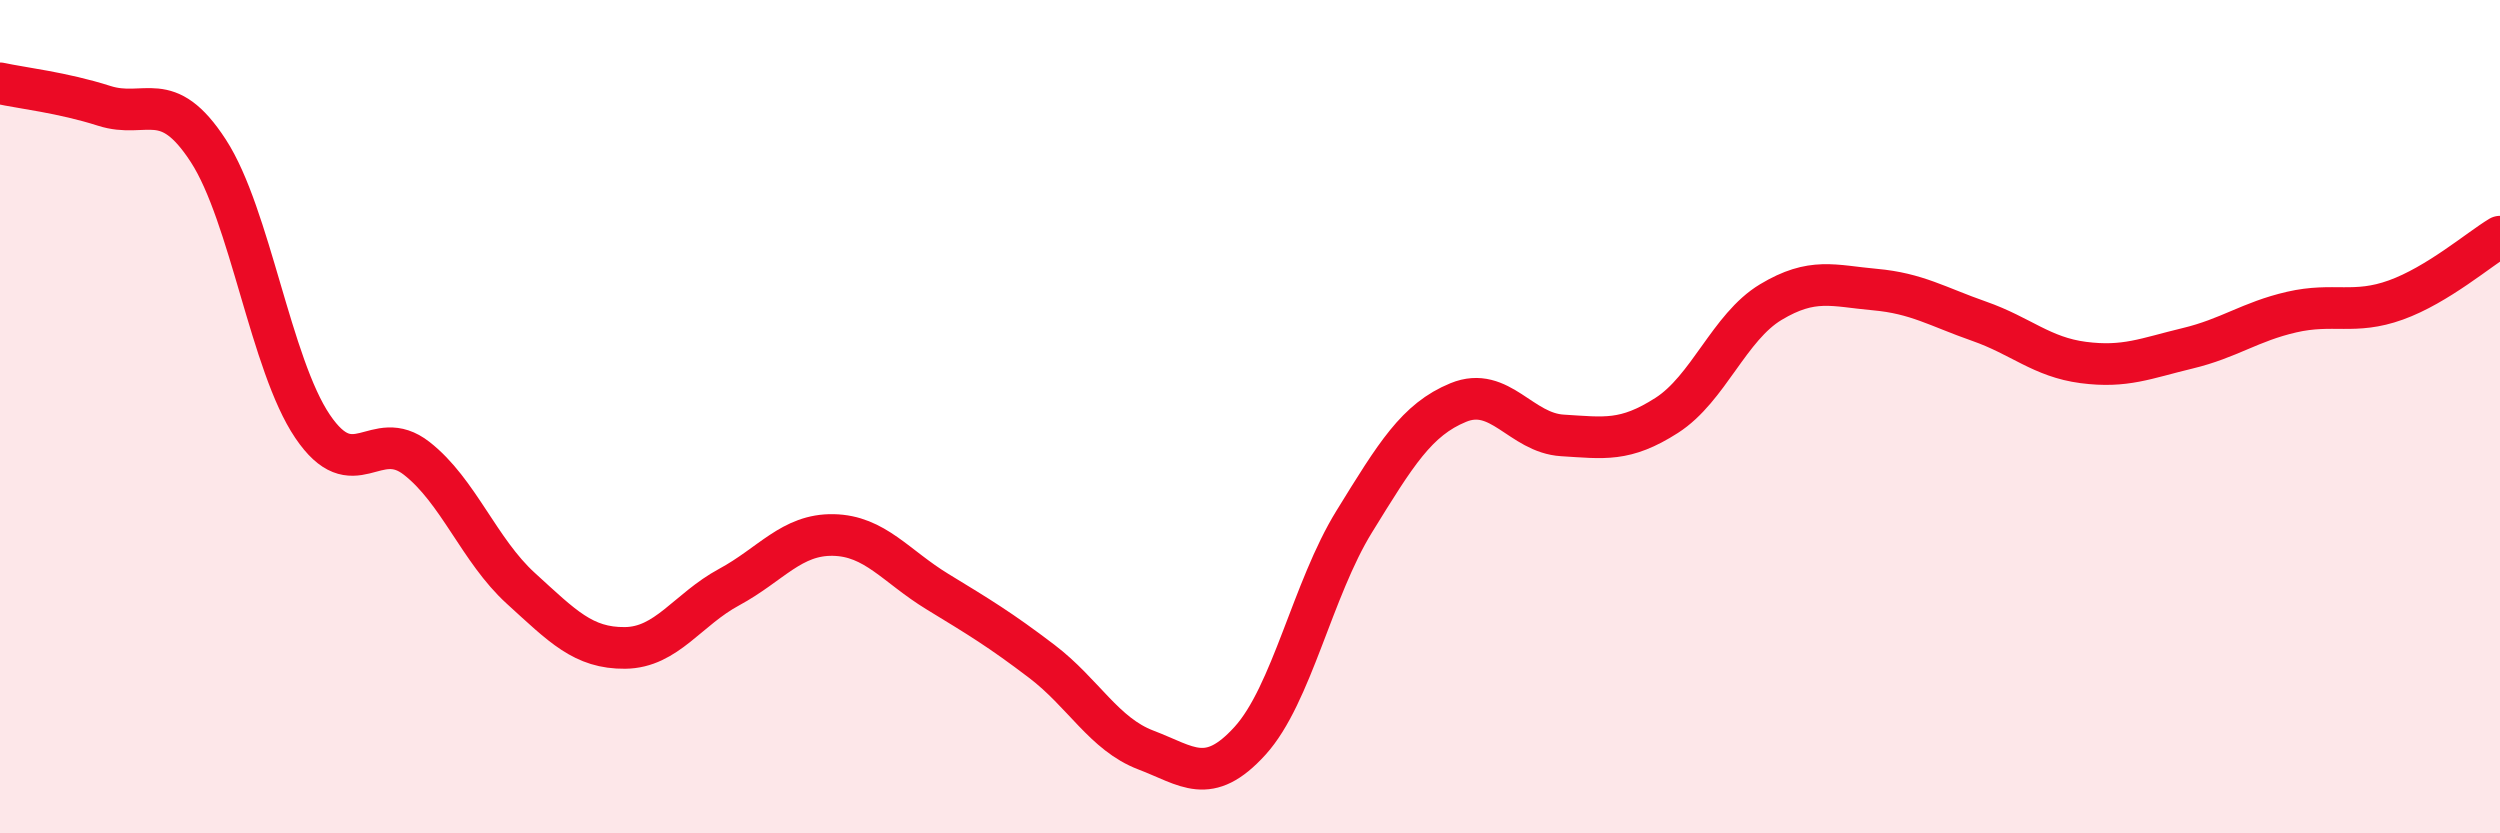
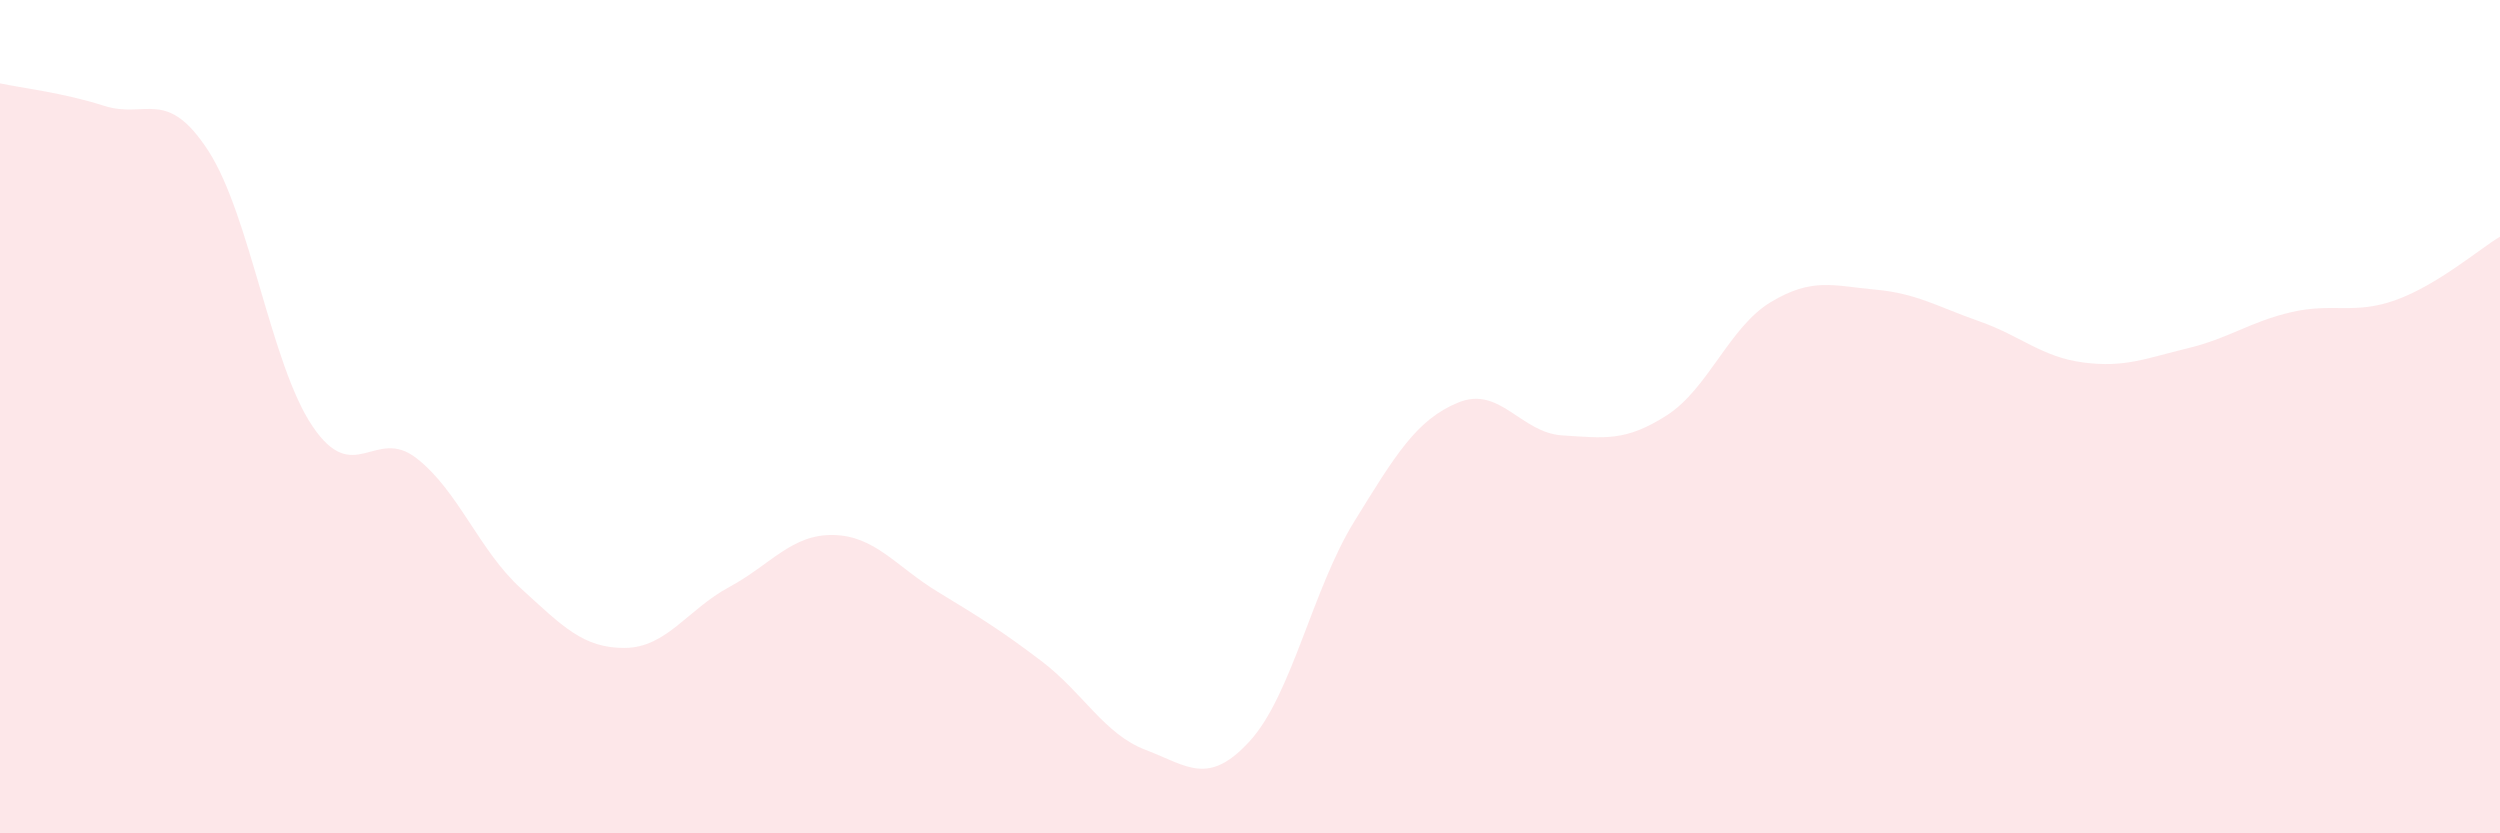
<svg xmlns="http://www.w3.org/2000/svg" width="60" height="20" viewBox="0 0 60 20">
  <path d="M 0,2 C 0.5,2.11 1.5,2.22 2.5,2.54 C 3.5,2.86 4,2.08 5,3.62 C 6,5.16 6.5,8.75 7.5,10.23 C 8.5,11.71 9,10.22 10,11 C 11,11.78 11.5,13.21 12.5,14.12 C 13.5,15.03 14,15.56 15,15.55 C 16,15.54 16.5,14.63 17.5,14.09 C 18.5,13.55 19,12.82 20,12.84 C 21,12.86 21.5,13.59 22.5,14.2 C 23.5,14.81 24,15.11 25,15.87 C 26,16.63 26.5,17.62 27.5,18 C 28.5,18.38 29,18.88 30,17.78 C 31,16.68 31.5,14.14 32.5,12.52 C 33.5,10.9 34,10.07 35,9.66 C 36,9.25 36.5,10.39 37.5,10.45 C 38.5,10.51 39,10.61 40,9.97 C 41,9.33 41.5,7.85 42.5,7.25 C 43.5,6.65 44,6.86 45,6.95 C 46,7.04 46.5,7.36 47.5,7.71 C 48.5,8.06 49,8.57 50,8.7 C 51,8.83 51.5,8.6 52.5,8.36 C 53.5,8.12 54,7.72 55,7.49 C 56,7.26 56.5,7.56 57.5,7.2 C 58.5,6.84 59.5,5.98 60,5.68L60 20L0 20Z" fill="#EB0A25" opacity="0.1" stroke-linecap="round" stroke-linejoin="round" />
-   <path d="M 0,2 C 0.5,2.11 1.5,2.22 2.5,2.54 C 3.5,2.86 4,2.08 5,3.62 C 6,5.16 6.5,8.75 7.5,10.23 C 8.5,11.71 9,10.22 10,11 C 11,11.78 11.5,13.21 12.5,14.12 C 13.5,15.03 14,15.56 15,15.55 C 16,15.54 16.5,14.63 17.5,14.09 C 18.5,13.55 19,12.82 20,12.84 C 21,12.86 21.5,13.59 22.5,14.2 C 23.5,14.81 24,15.11 25,15.87 C 26,16.63 26.5,17.62 27.5,18 C 28.5,18.38 29,18.88 30,17.78 C 31,16.68 31.5,14.14 32.5,12.52 C 33.5,10.9 34,10.07 35,9.66 C 36,9.25 36.5,10.39 37.5,10.45 C 38.5,10.51 39,10.61 40,9.97 C 41,9.33 41.5,7.85 42.5,7.25 C 43.5,6.65 44,6.86 45,6.95 C 46,7.04 46.5,7.36 47.5,7.71 C 48.5,8.06 49,8.57 50,8.7 C 51,8.83 51.5,8.6 52.5,8.36 C 53.5,8.12 54,7.72 55,7.49 C 56,7.26 56.5,7.56 57.5,7.2 C 58.5,6.84 59.5,5.98 60,5.68" stroke="#EB0A25" stroke-width="1" fill="none" stroke-linecap="round" stroke-linejoin="round" />
</svg>